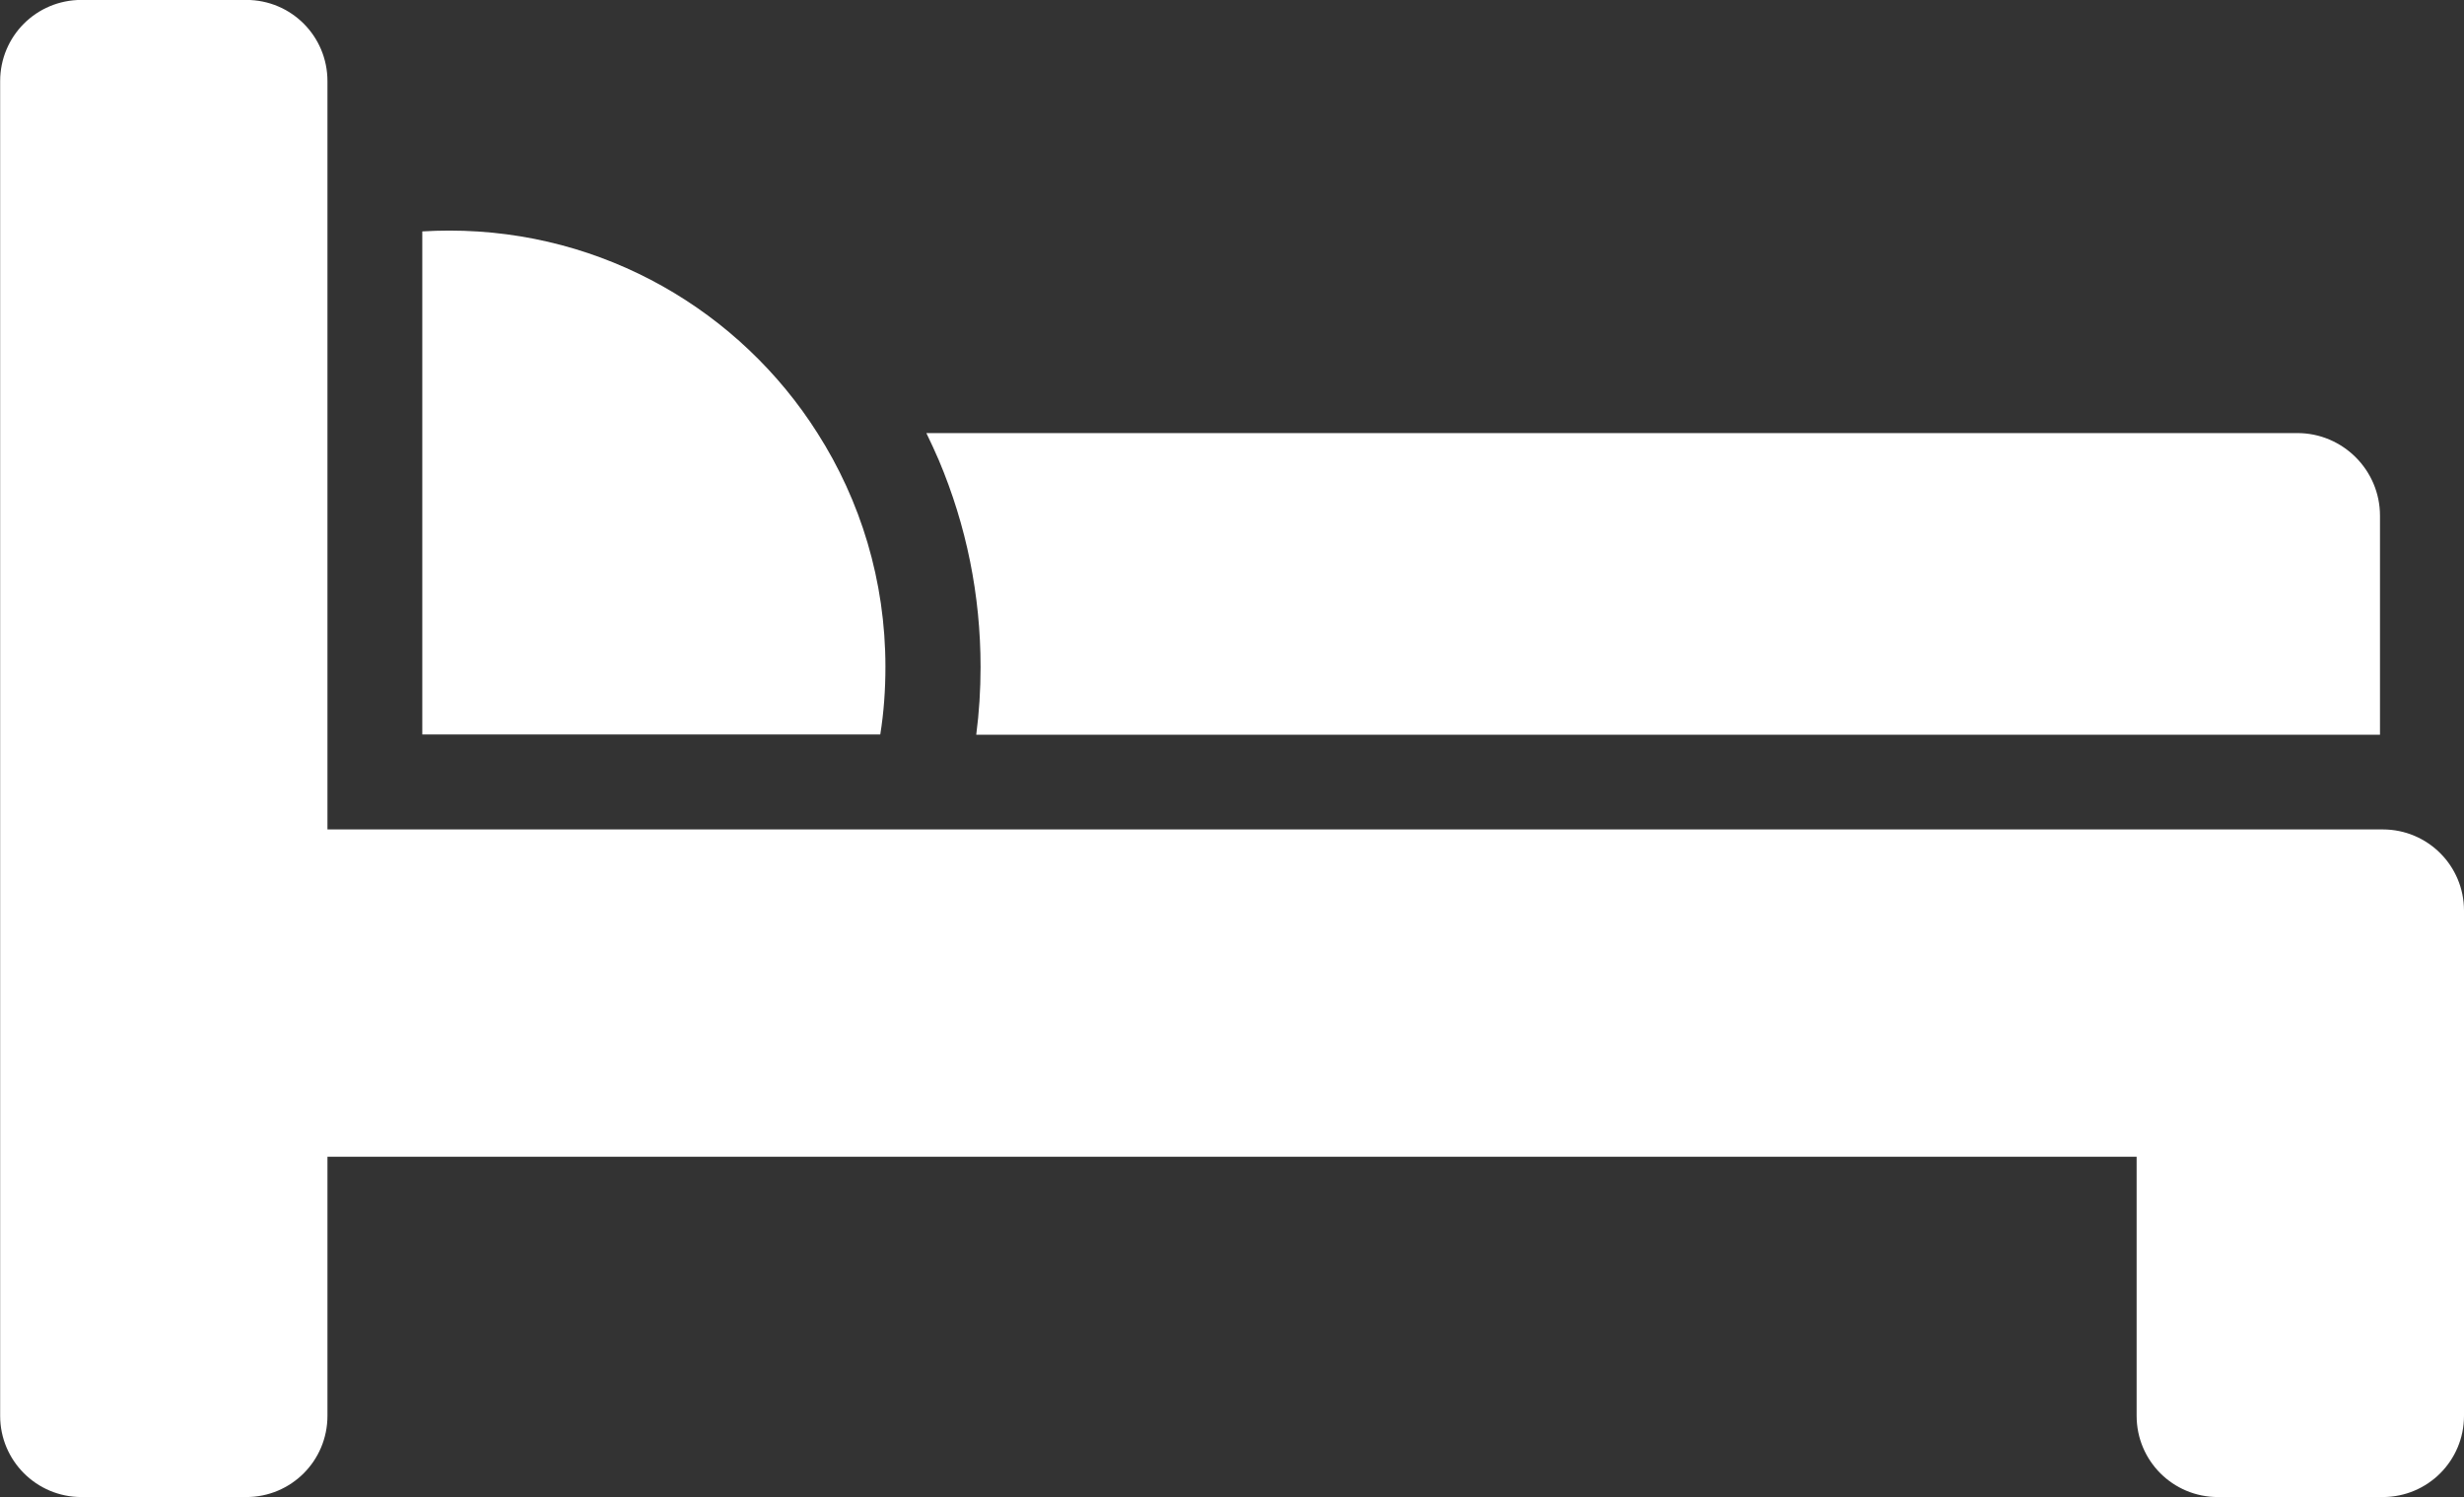
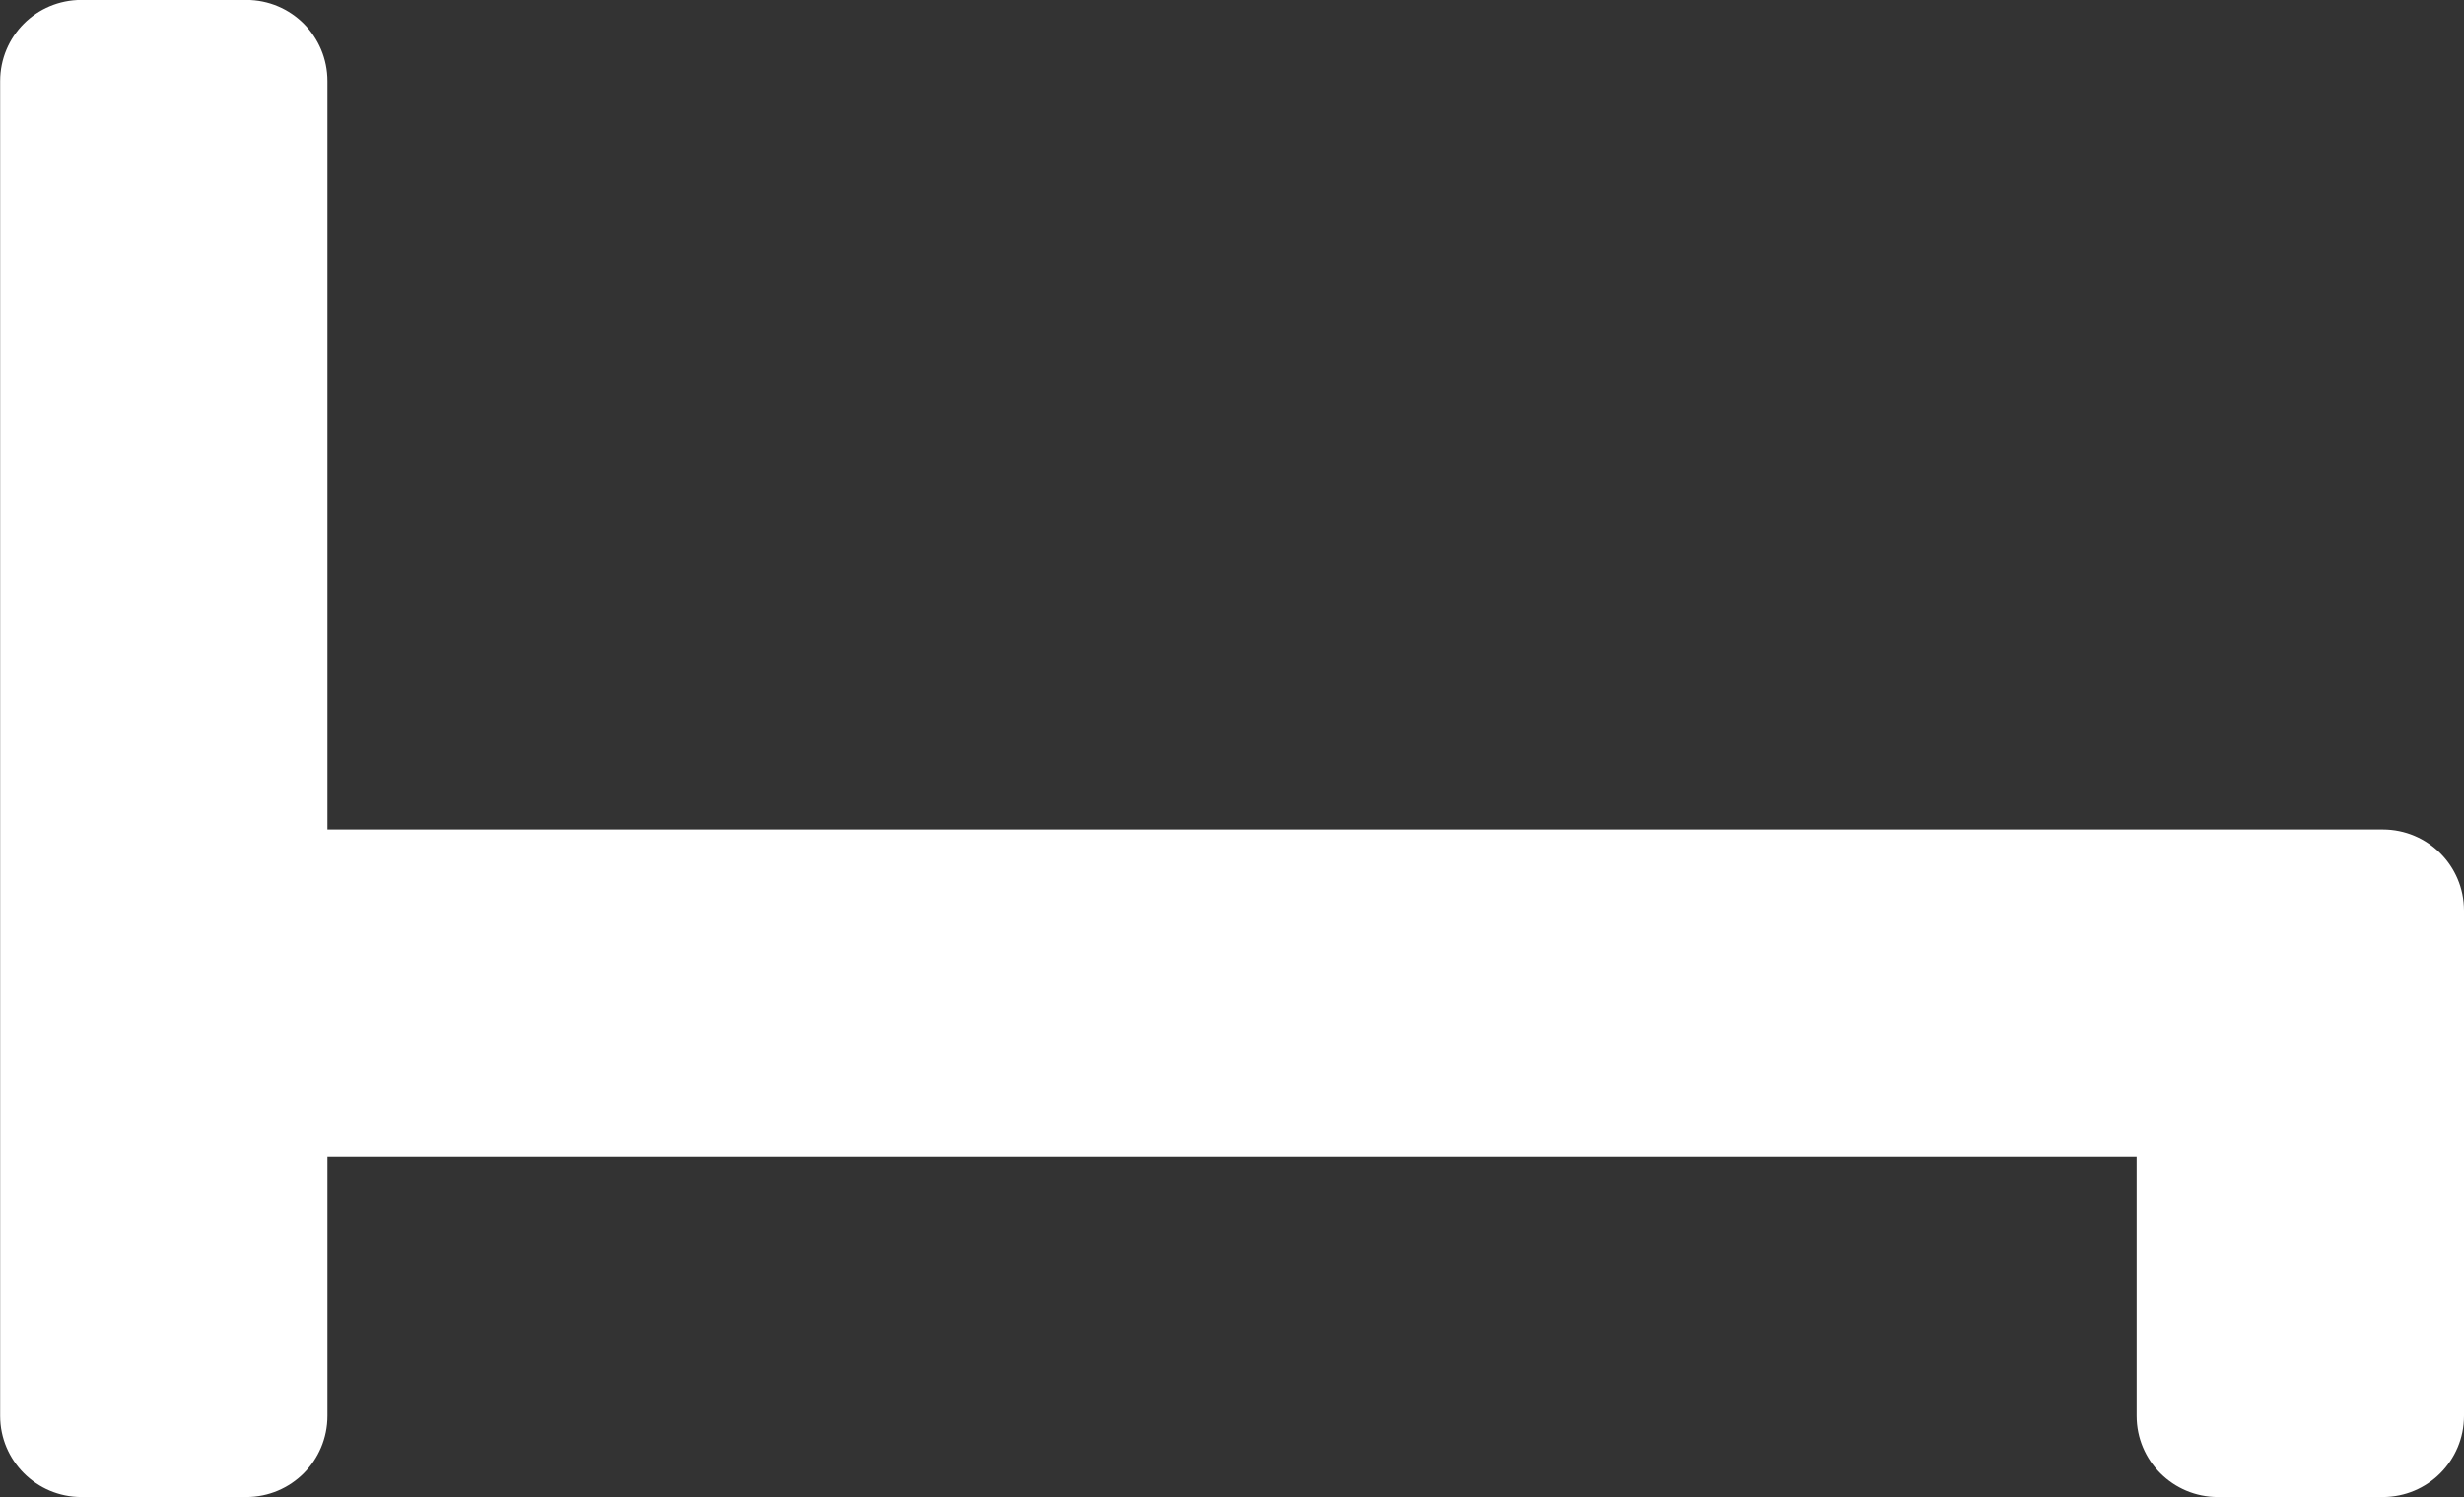
<svg xmlns="http://www.w3.org/2000/svg" version="1.1" id="Capa_1" x="0px" y="0px" width="32.996px" height="20.049px" viewBox="438.502 444.975 32.996 20.049" enable-background="new 438.502 444.975 32.996 20.049" xml:space="preserve">
  <rect x="438.502" y="444.975" width="32.996" height="20.049" fill="#333333" stroke="none" />
  <g>
    <g>
-       <path fill="#FFFFFF" d="M467.113,454.815h3.26v-2.934c0-0.609-0.497-1.106-1.106-1.106h-18.36c0.059,0.12,0.113,0.239,0.167,0.363    c0.37,0.877,0.559,1.809,0.559,2.77c0,0.305-0.019,0.609-0.058,0.907H467.113z" />
-       <path fill="#FFFFFF" d="M444.519,448.063c-0.123,0-0.243,0.004-0.362,0.011v6.737h4.028h2.105    c0.048-0.298,0.069-0.599,0.069-0.906c0-1.153-0.334-2.227-0.91-3.13C448.416,449.145,446.593,448.063,444.519,448.063z" />
      <path fill="#FFFFFF" d="M439.592,465.024h2.208c0.602,0,1.087-0.486,1.087-1.088v-3.47h24.227v3.47    c0,0.602,0.486,1.088,1.088,1.088h2.208c0.602,0,1.088-0.486,1.088-1.088v-6.766c0-0.601-0.486-1.087-1.088-1.087h-3.296h-24.227    v-7.788v-2.233c0-0.603-0.485-1.088-1.087-1.088h-2.208c-0.603,0-1.088,0.485-1.088,1.088v4.05v1.396v4.797v1.396v6.236    C438.504,464.535,438.989,465.024,439.592,465.024z" />
    </g>
  </g>
</svg>